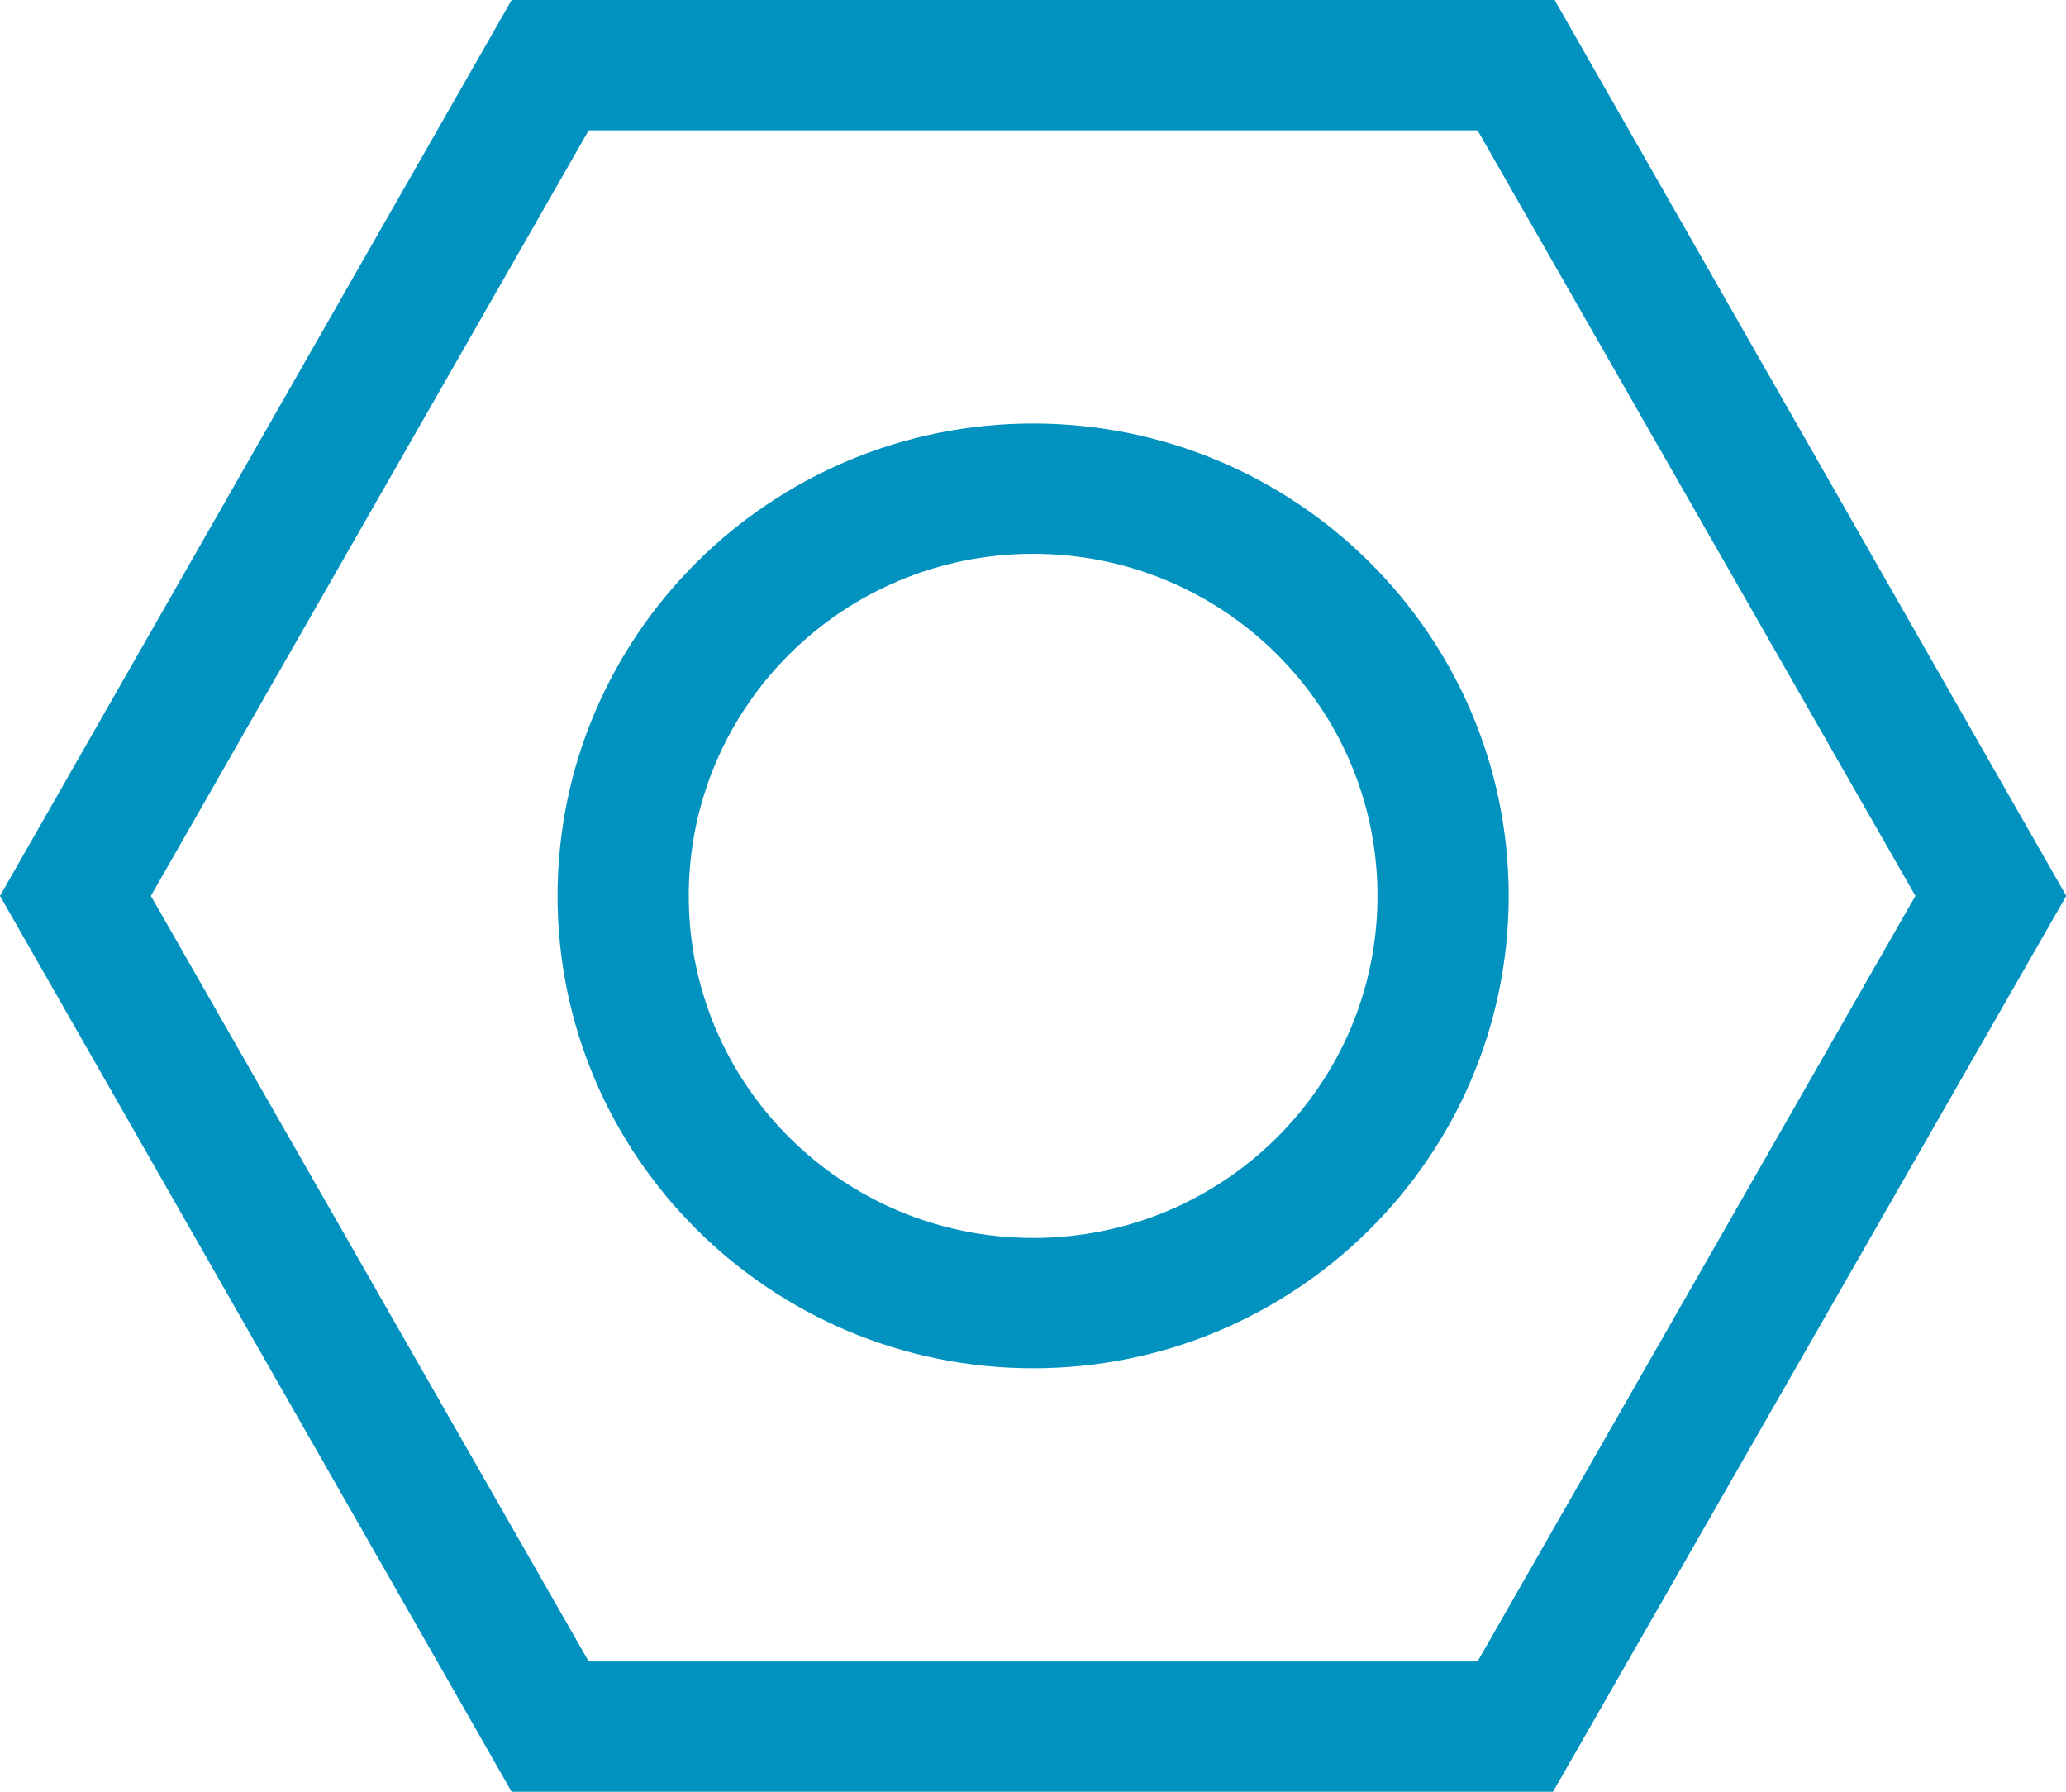
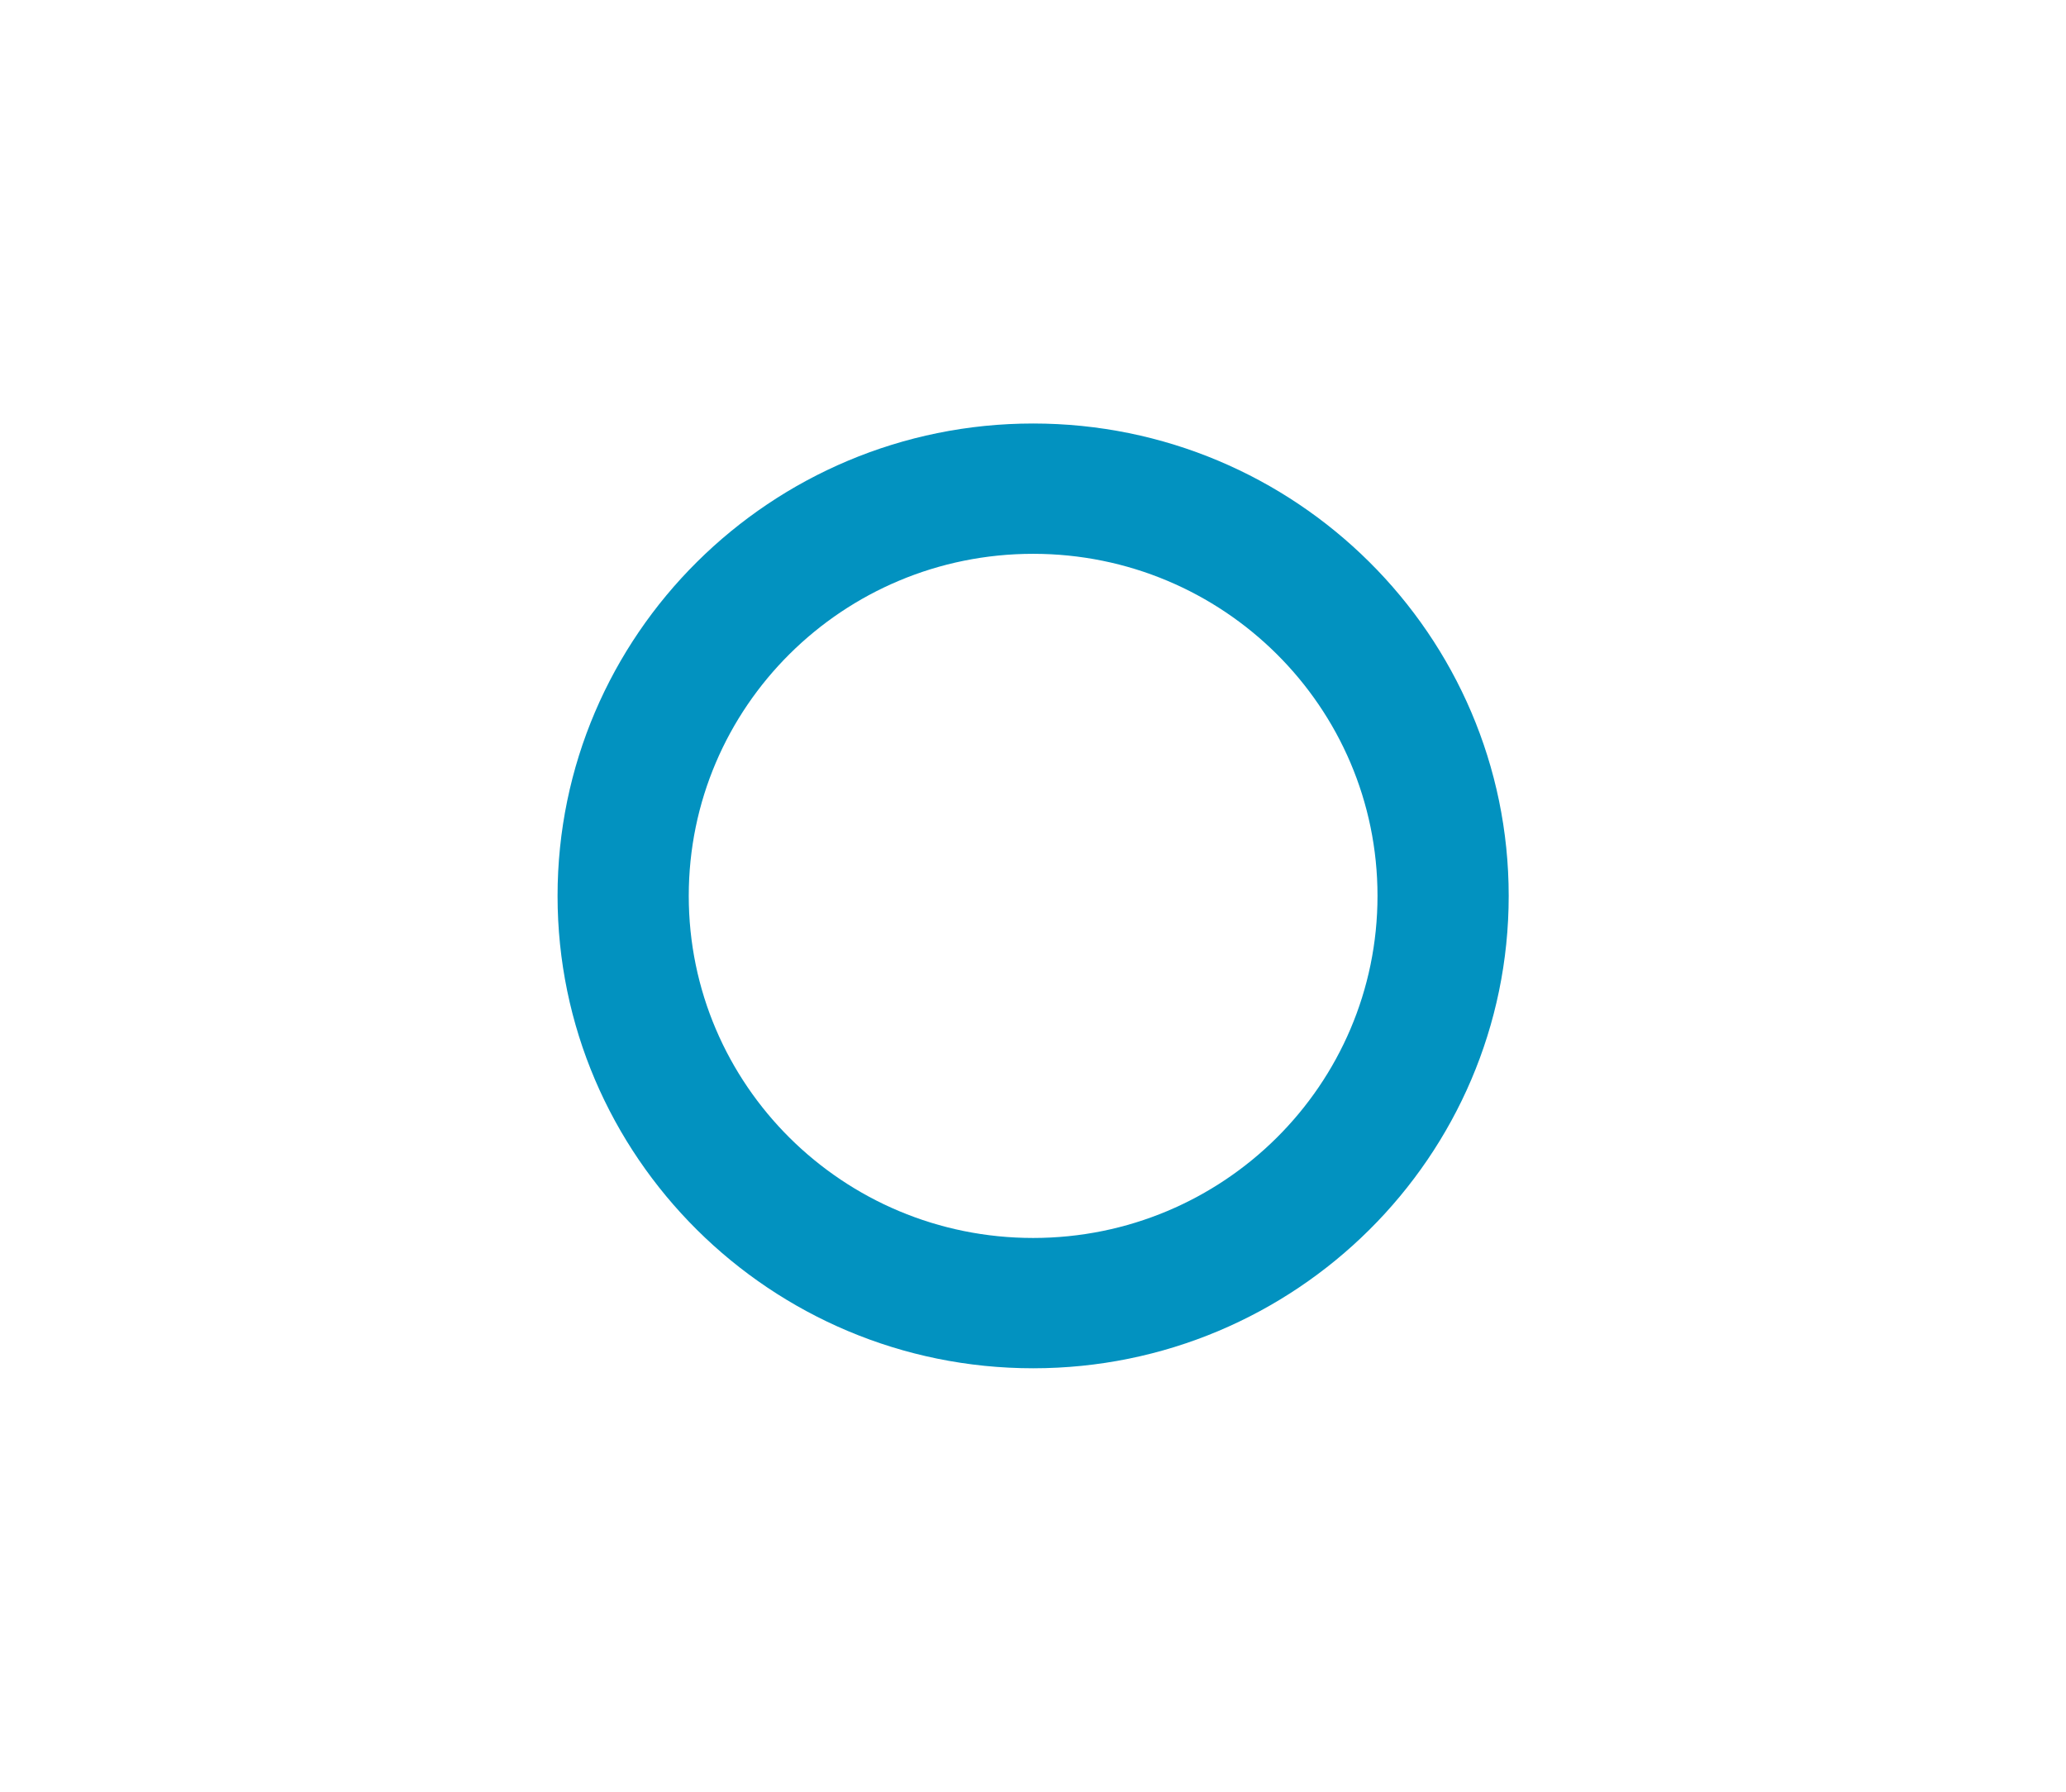
<svg xmlns="http://www.w3.org/2000/svg" xmlns:ns1="http://sodipodi.sourceforge.net/DTD/sodipodi-0.dtd" xmlns:ns2="http://www.inkscape.org/namespaces/inkscape" id="Layer_1" version="1.1" viewBox="0 0 128 111" xml:space="preserve" ns1:docname="iconfinder__settings_gear_setup_optimization_development_preferences_4213450.svg" width="128" height="111" ns2:version="1.0.1 (3bc2e813f5, 2020-09-07)">
  <defs id="defs1021" />
  <ns1:namedview pagecolor="#ffffff" bordercolor="#666666" borderopacity="1" objecttolerance="10" gridtolerance="10" guidetolerance="10" ns2:pageopacity="0" ns2:pageshadow="2" ns2:window-width="1294" ns2:window-height="709" id="namedview1019" showgrid="false" ns2:zoom="3.3332364" ns2:cx="62.458175" ns2:cy="35.058838" ns2:window-x="72" ns2:window-y="22" ns2:window-maximized="1" ns2:current-layer="Layer_1" />
  <g id="g1016" transform="matrix(1.016,0,0,1.009,-1.016,-9.082)" style="fill:#0292c0;fill-opacity:1">
-     <path d="M 32.2,9 1,64 32.2,119 H 95.7 L 127,64 95.8,9 Z M 91.1,111 H 36.9 L 10.2,64 36.9,17 h 54.2 l 26.7,47 z" id="path1012" style="fill:#0292c0;fill-opacity:1" />
    <path d="M 64,35 C 48,35 35,48 35,64 35,80 48,93 64,93 80,93 93,80 93,64 93,48 80,35 64,35 Z m 0,50 C 52.4,85 43,75.6 43,64 43,52.4 52.4,43 64,43 c 11.6,0 21,9.4 21,21 0,11.6 -9.4,21 -21,21 z" id="path1014" style="fill:#0292c0;fill-opacity:1" />
  </g>
</svg>